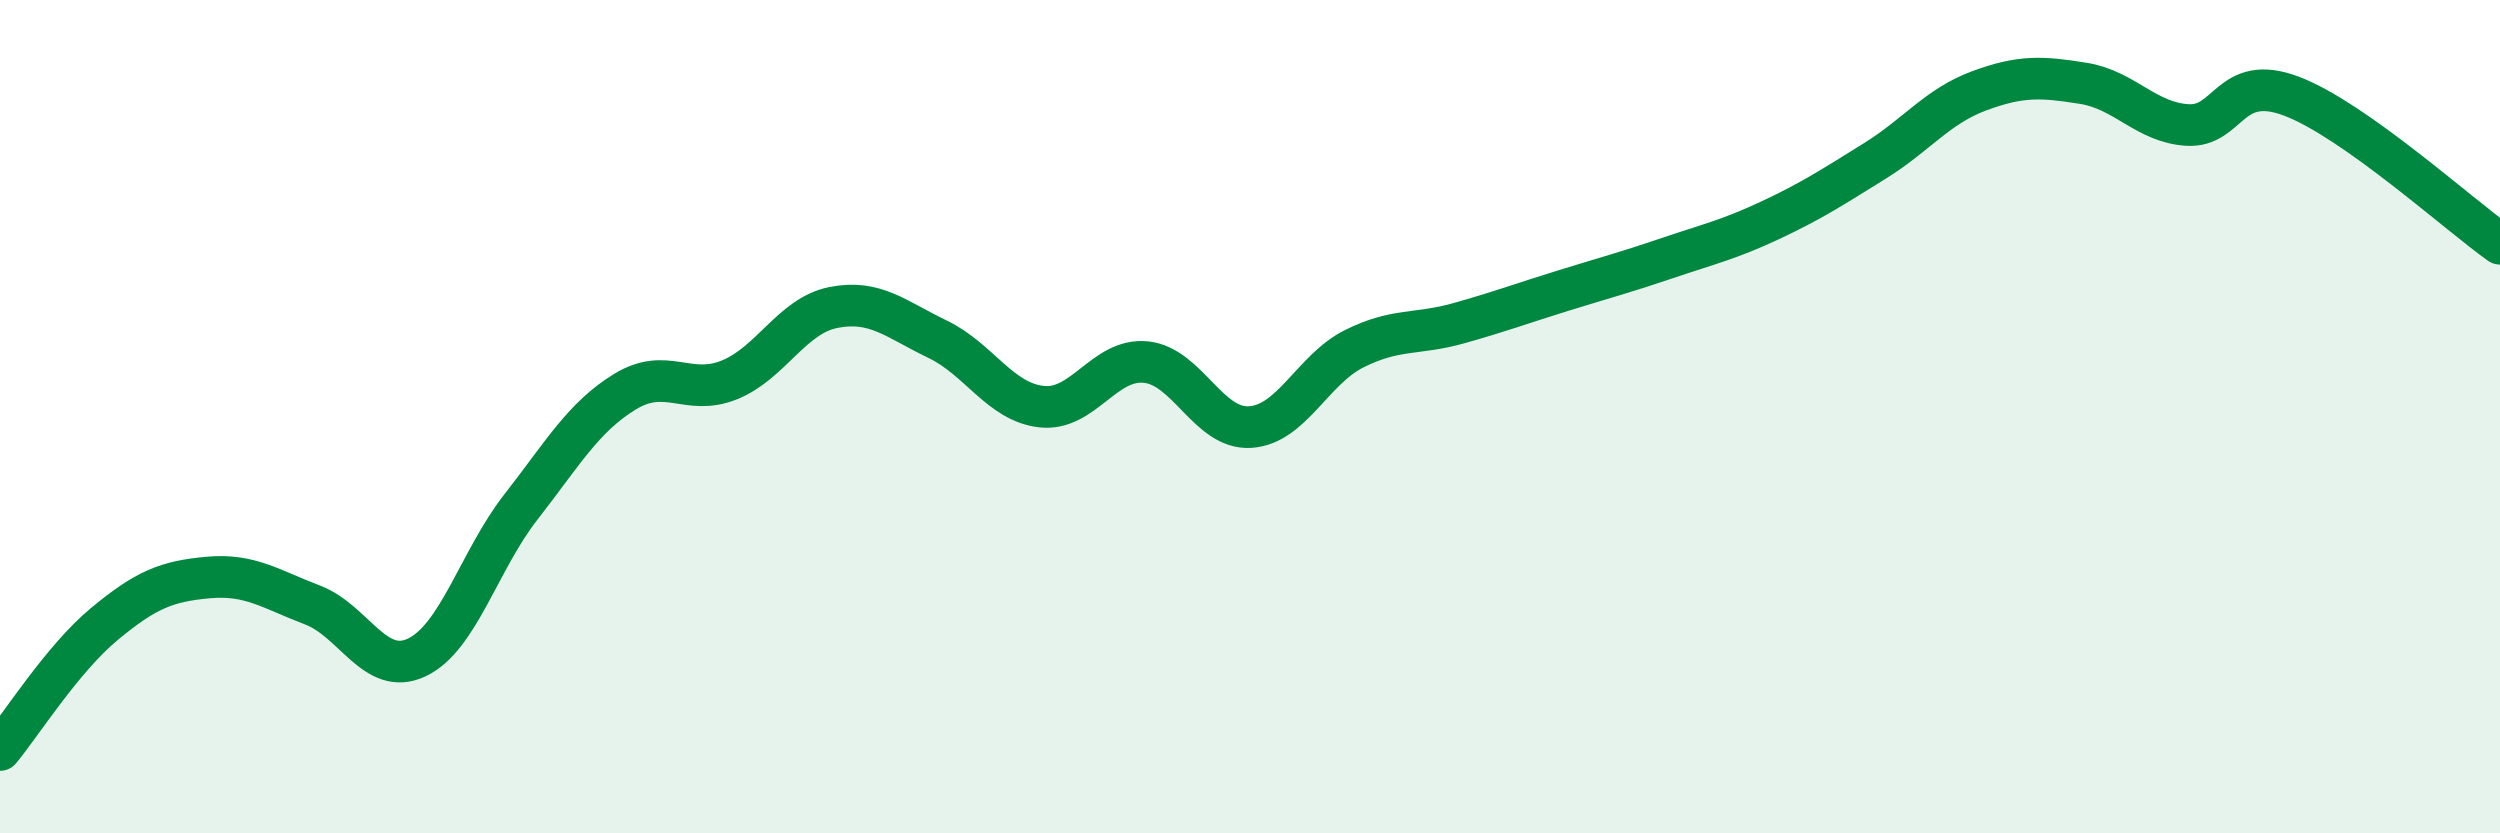
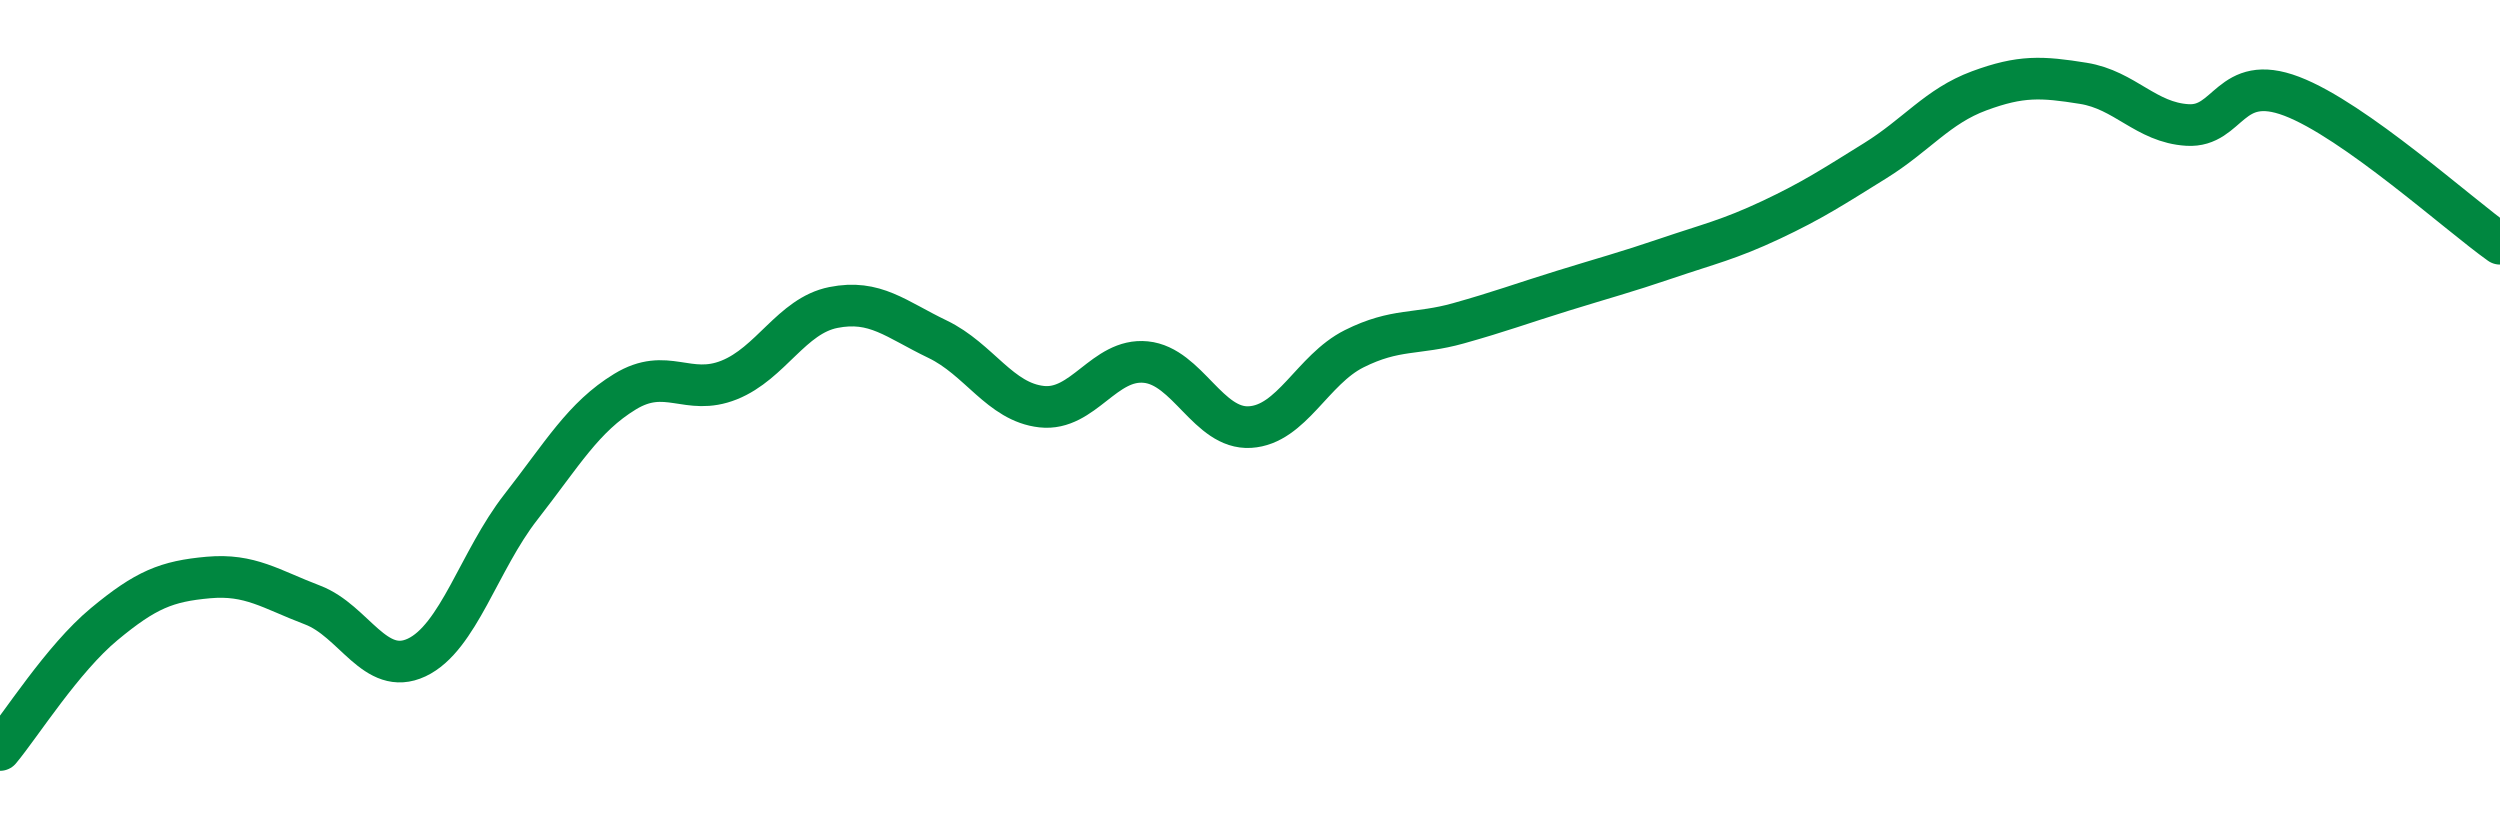
<svg xmlns="http://www.w3.org/2000/svg" width="60" height="20" viewBox="0 0 60 20">
-   <path d="M 0,18 C 0.5,17.4 1.5,15.81 2.5,14.98 C 3.5,14.15 4,13.95 5,13.86 C 6,13.77 6.5,14.14 7.5,14.52 C 8.5,14.9 9,16.25 10,15.78 C 11,15.31 11.5,13.45 12.5,12.17 C 13.5,10.89 14,10.01 15,9.4 C 16,8.79 16.5,9.52 17.5,9.12 C 18.5,8.72 19,7.58 20,7.38 C 21,7.18 21.5,7.66 22.5,8.14 C 23.5,8.62 24,9.65 25,9.76 C 26,9.87 26.5,8.59 27.5,8.69 C 28.5,8.79 29,10.31 30,10.25 C 31,10.19 31.5,8.87 32.5,8.37 C 33.5,7.87 34,8.04 35,7.76 C 36,7.48 36.5,7.29 37.5,6.98 C 38.5,6.67 39,6.54 40,6.2 C 41,5.86 41.5,5.75 42.5,5.28 C 43.5,4.81 44,4.48 45,3.86 C 46,3.24 46.5,2.55 47.5,2.18 C 48.5,1.81 49,1.84 50,2 C 51,2.16 51.5,2.94 52.5,3 C 53.5,3.06 53.5,1.74 55,2.31 C 56.5,2.88 59,5.14 60,5.85L60 20L0 20Z" fill="#008740" opacity="0.1" stroke-linecap="round" stroke-linejoin="round" />
  <path d="M 0,18 C 0.5,17.4 1.5,15.81 2.5,14.98 C 3.5,14.15 4,13.95 5,13.86 C 6,13.77 6.5,14.14 7.5,14.52 C 8.5,14.9 9,16.25 10,15.78 C 11,15.31 11.5,13.45 12.5,12.17 C 13.5,10.89 14,10.01 15,9.4 C 16,8.79 16.5,9.52 17.5,9.12 C 18.5,8.72 19,7.58 20,7.38 C 21,7.18 21.5,7.66 22.5,8.14 C 23.5,8.62 24,9.65 25,9.76 C 26,9.87 26.5,8.59 27.5,8.69 C 28.5,8.79 29,10.31 30,10.25 C 31,10.19 31.5,8.87 32.5,8.37 C 33.5,7.87 34,8.04 35,7.76 C 36,7.48 36.5,7.29 37.5,6.98 C 38.5,6.67 39,6.54 40,6.2 C 41,5.86 41.5,5.75 42.5,5.28 C 43.5,4.81 44,4.48 45,3.86 C 46,3.24 46.5,2.55 47.5,2.18 C 48.5,1.81 49,1.84 50,2 C 51,2.16 51.5,2.94 52.5,3 C 53.5,3.06 53.5,1.74 55,2.31 C 56.5,2.88 59,5.14 60,5.85" stroke="#008740" stroke-width="1" fill="none" stroke-linecap="round" stroke-linejoin="round" />
</svg>